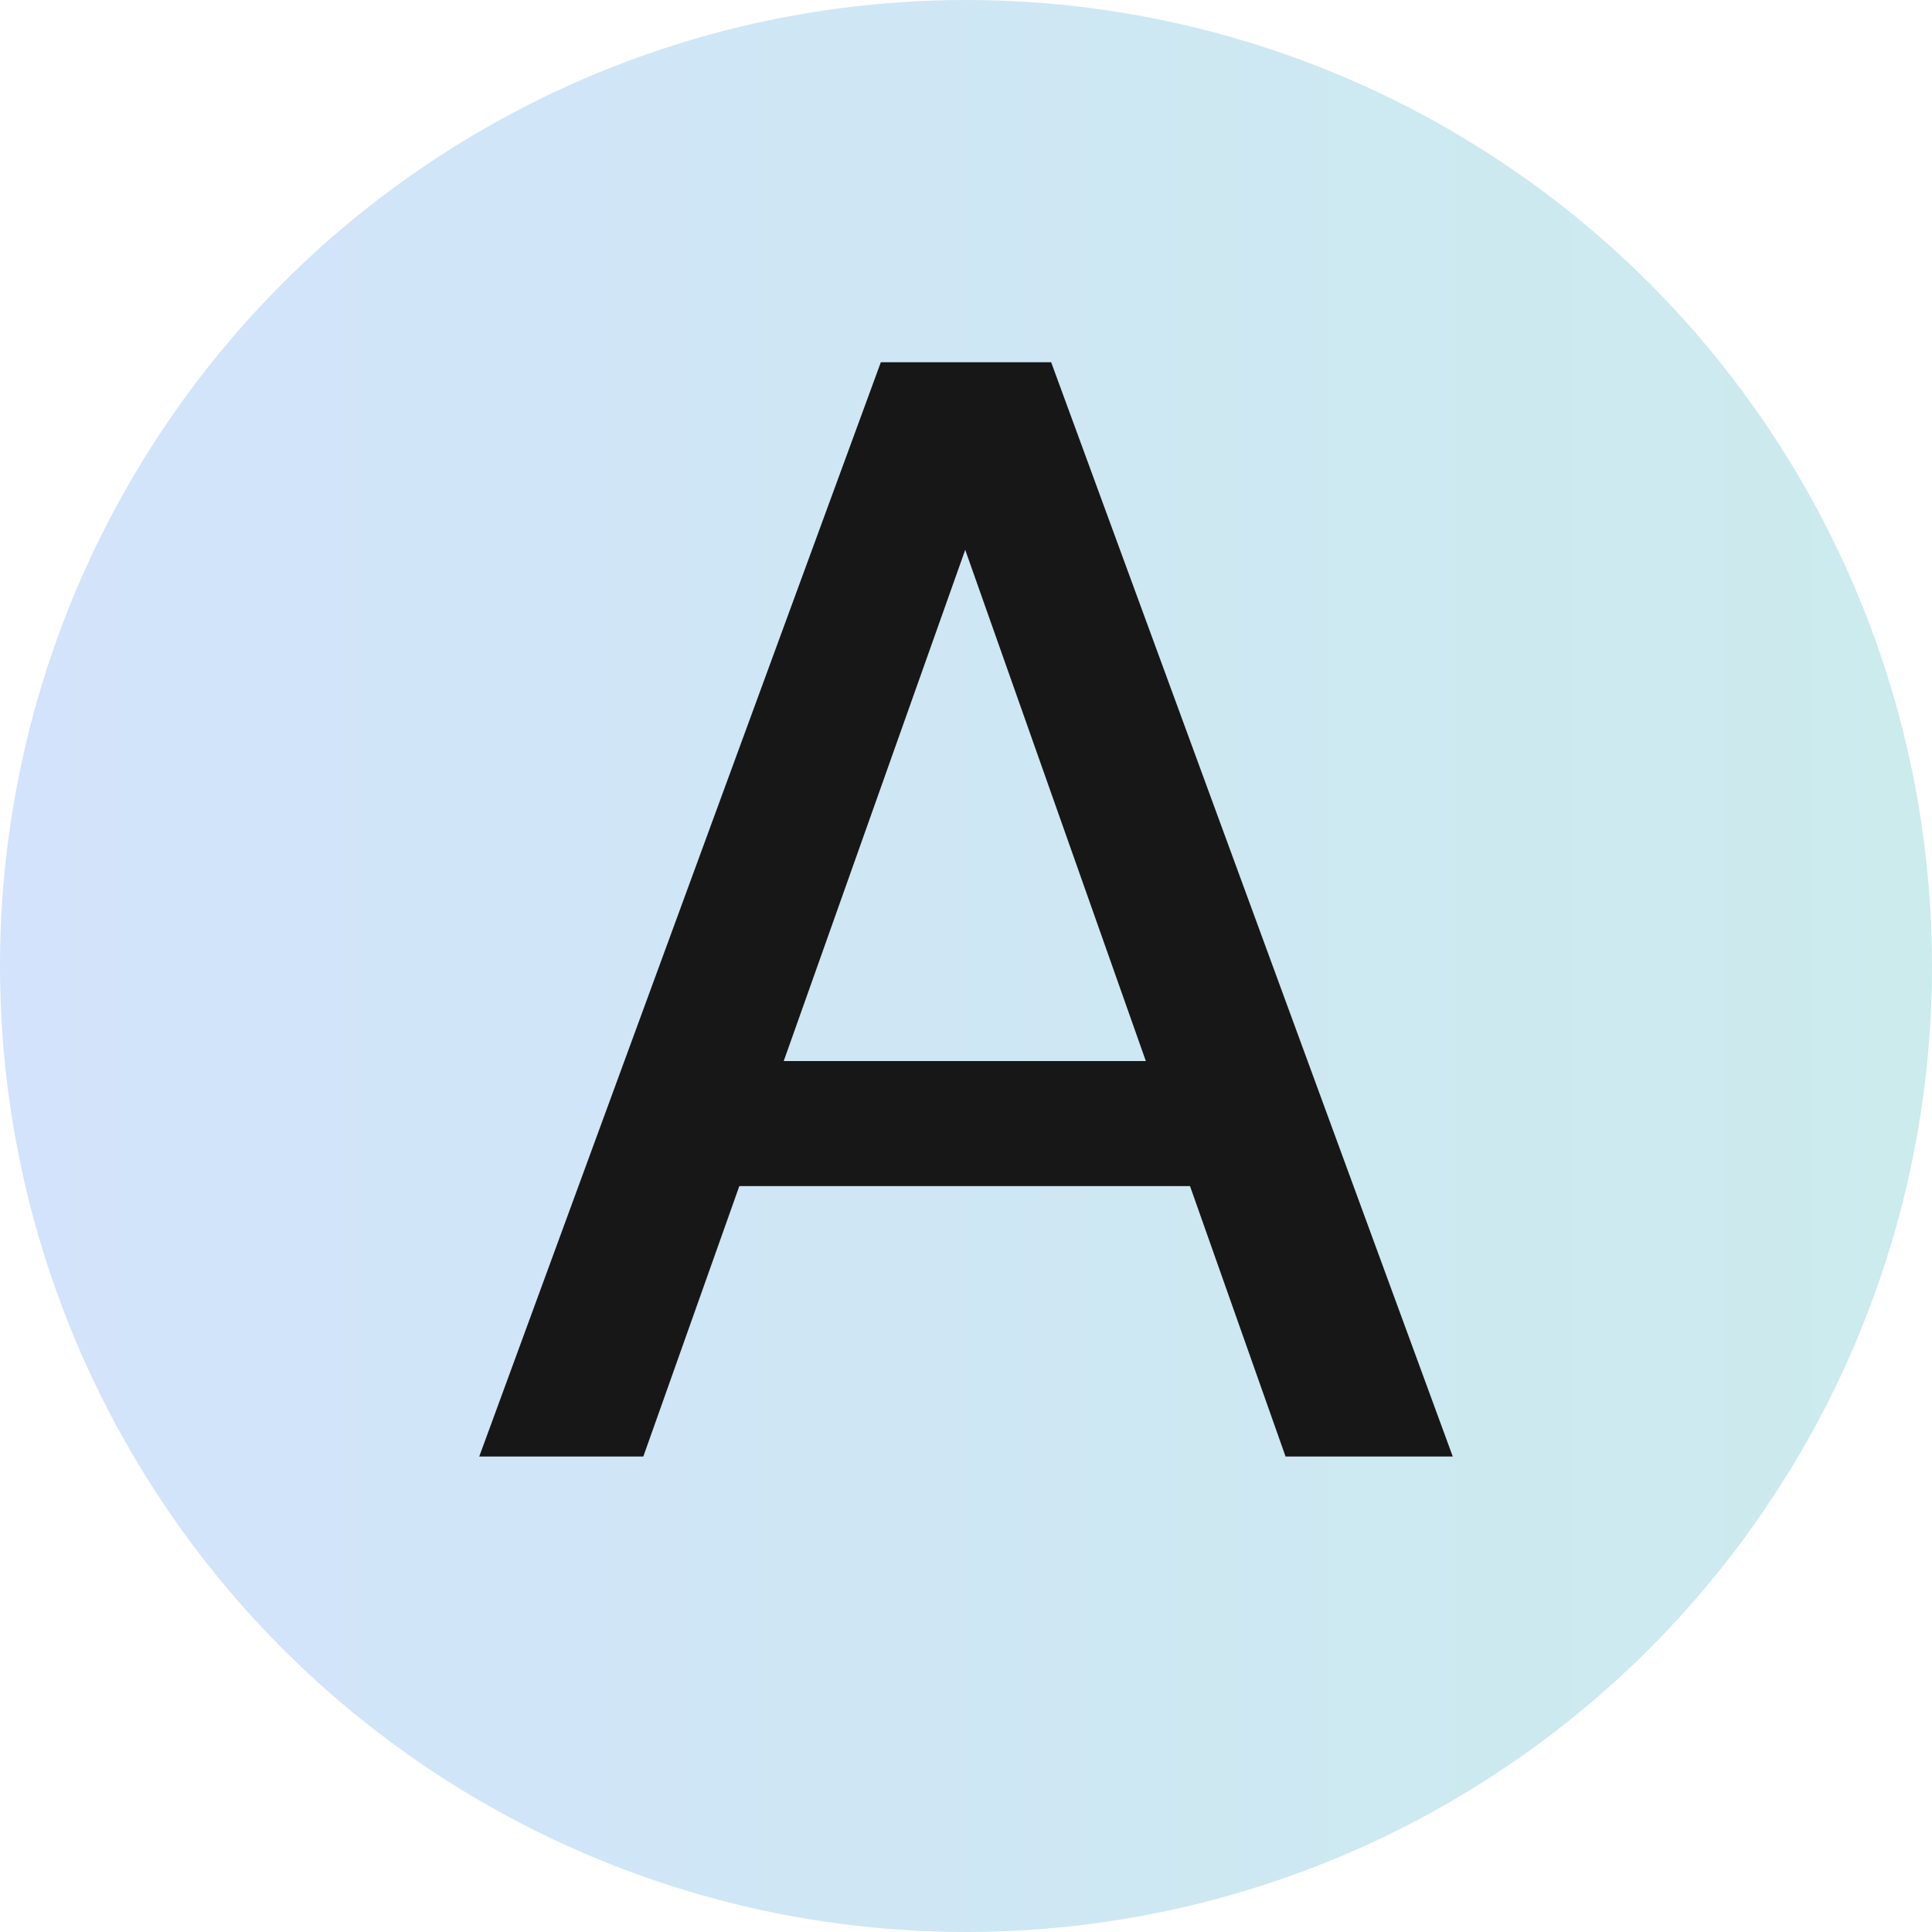
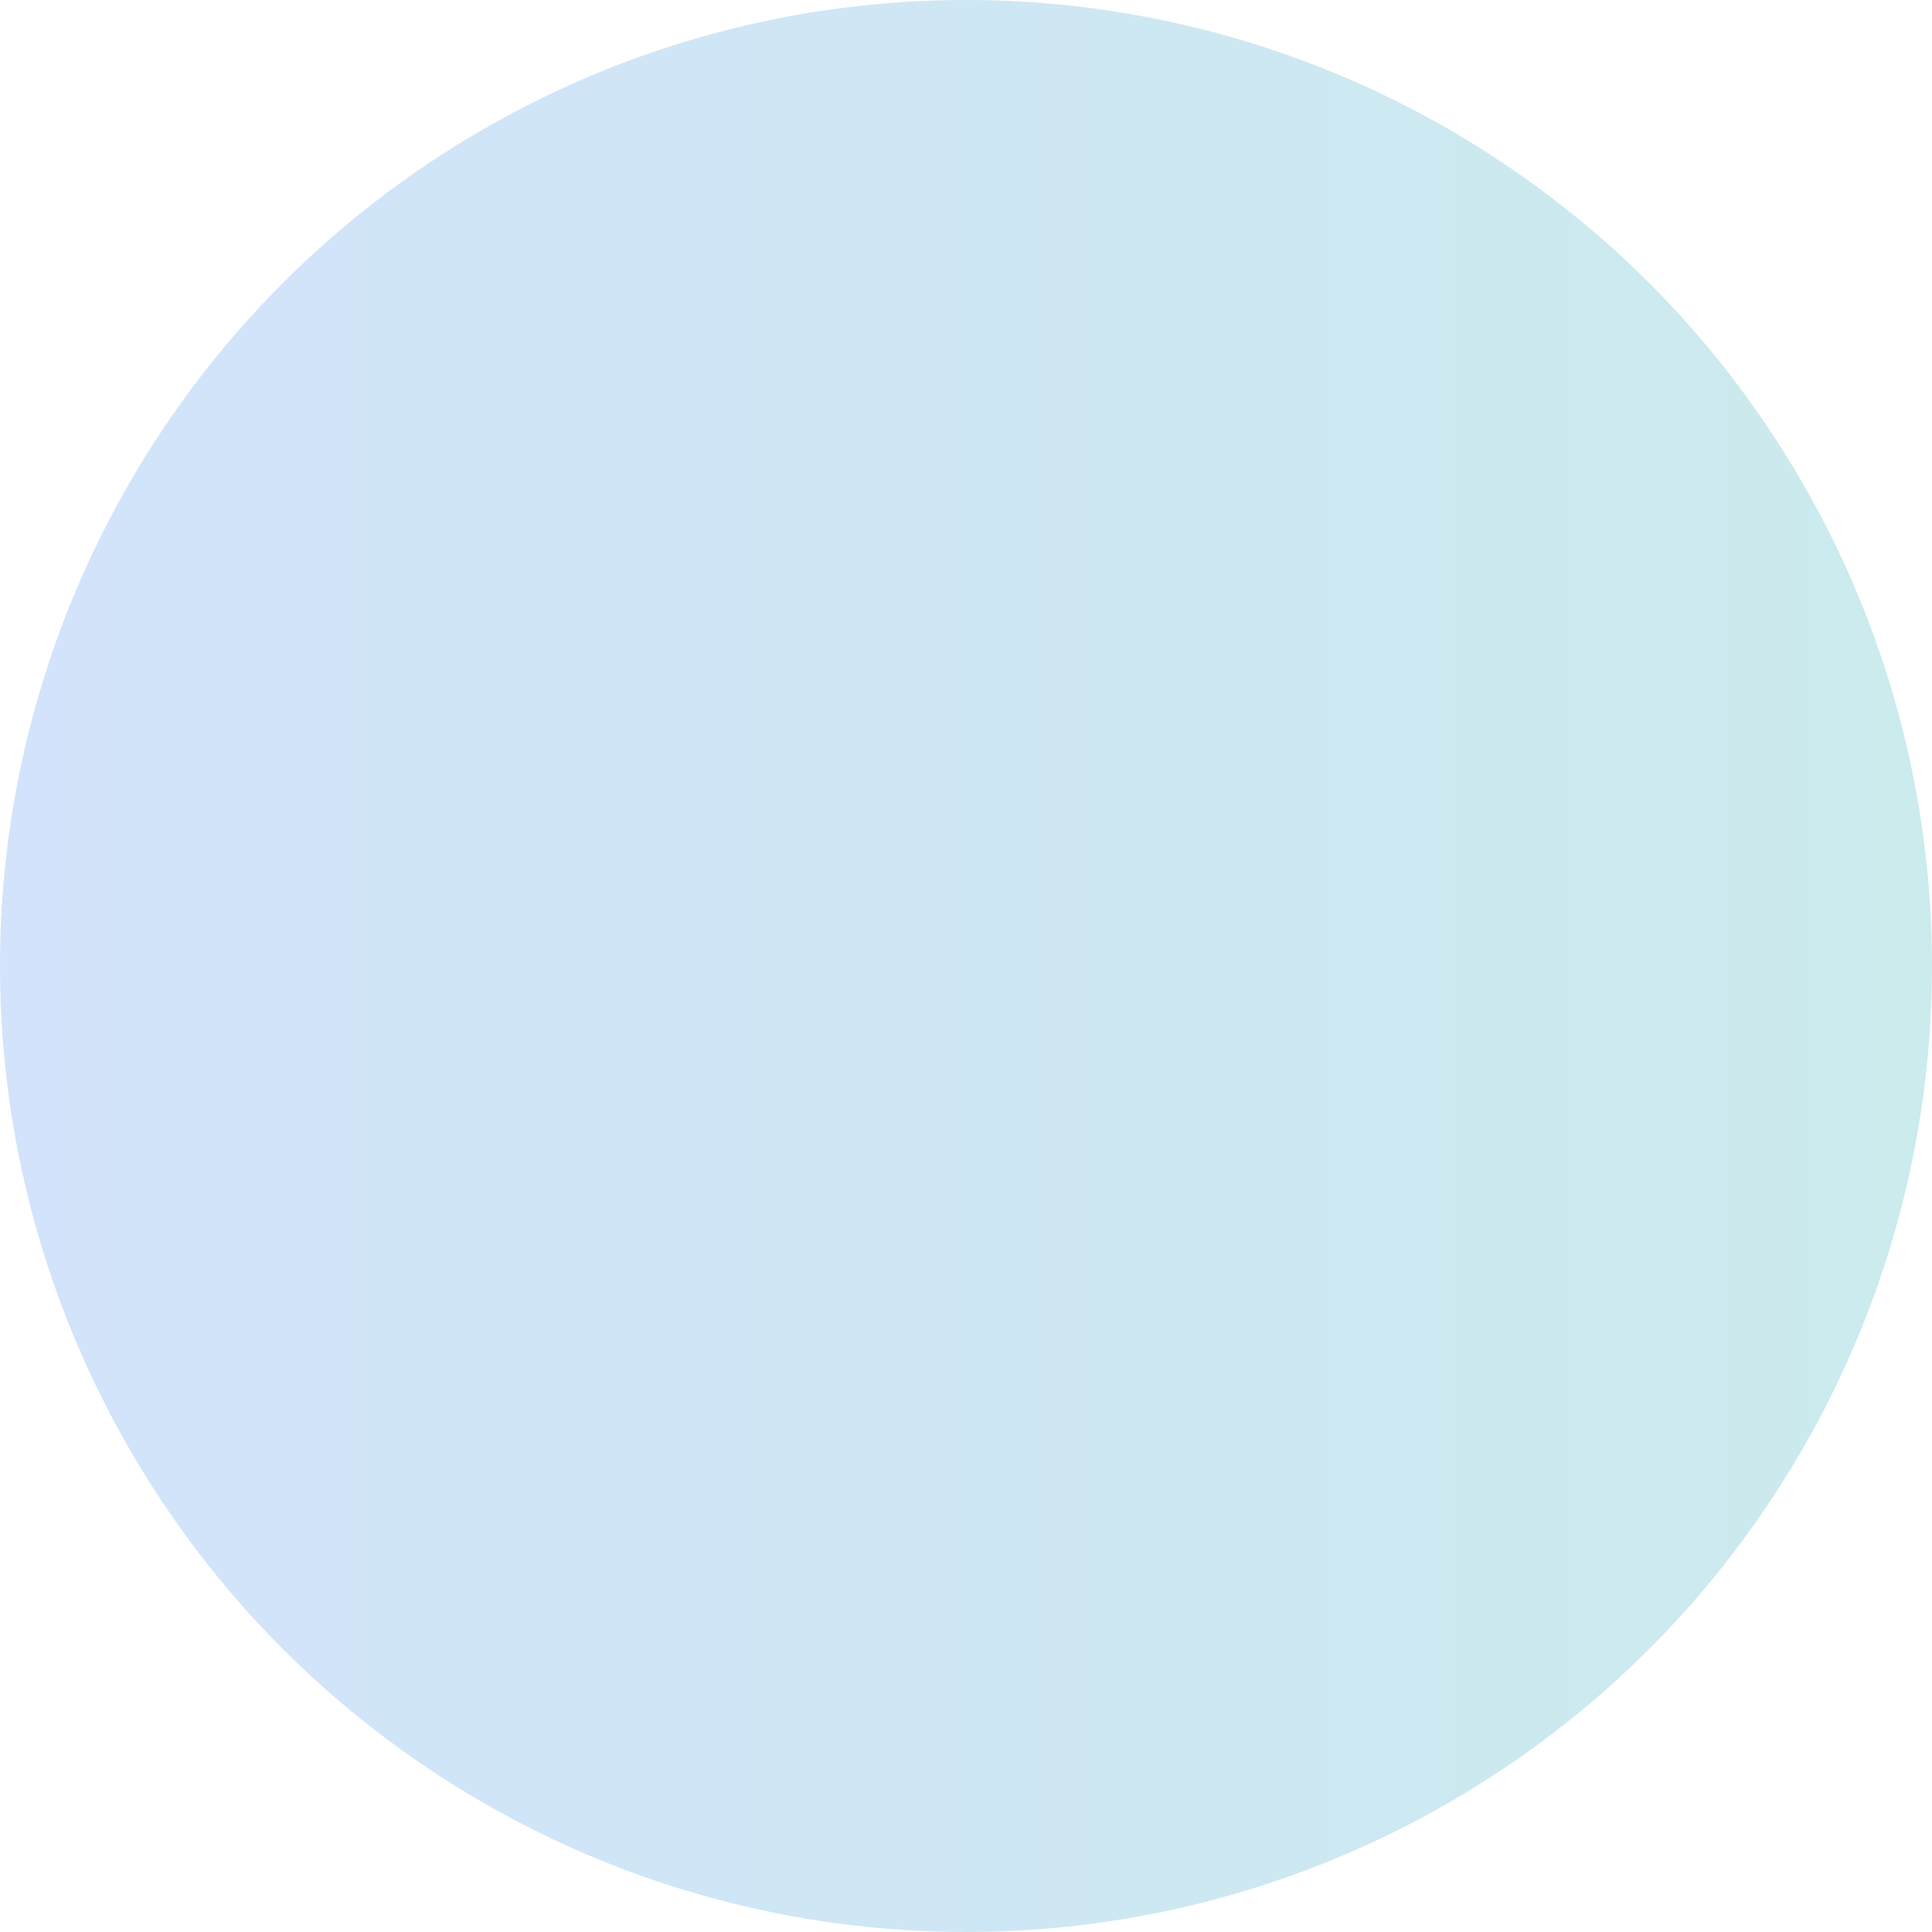
<svg xmlns="http://www.w3.org/2000/svg" width="512" height="512" viewBox="0 0 512 512" fill="none">
  <circle cx="256" cy="256" r="256" fill="url(#paint0_linear_264_1660)" />
-   <path d="M127 386L233.43 96H278.57L385 386H340.689L255.793 145.714L170.483 386H127ZM175.039 314.329L186.634 281.186H322.881L334.477 314.329H175.039Z" fill="#171717" />
  <defs>
    <linearGradient id="paint0_linear_264_1660" x1="0" y1="256" x2="512" y2="256" gradientUnits="userSpaceOnUse">
      <stop stop-color="#D2E3FB" />
      <stop offset="1" stop-color="#CBEBED" />
    </linearGradient>
  </defs>
</svg>